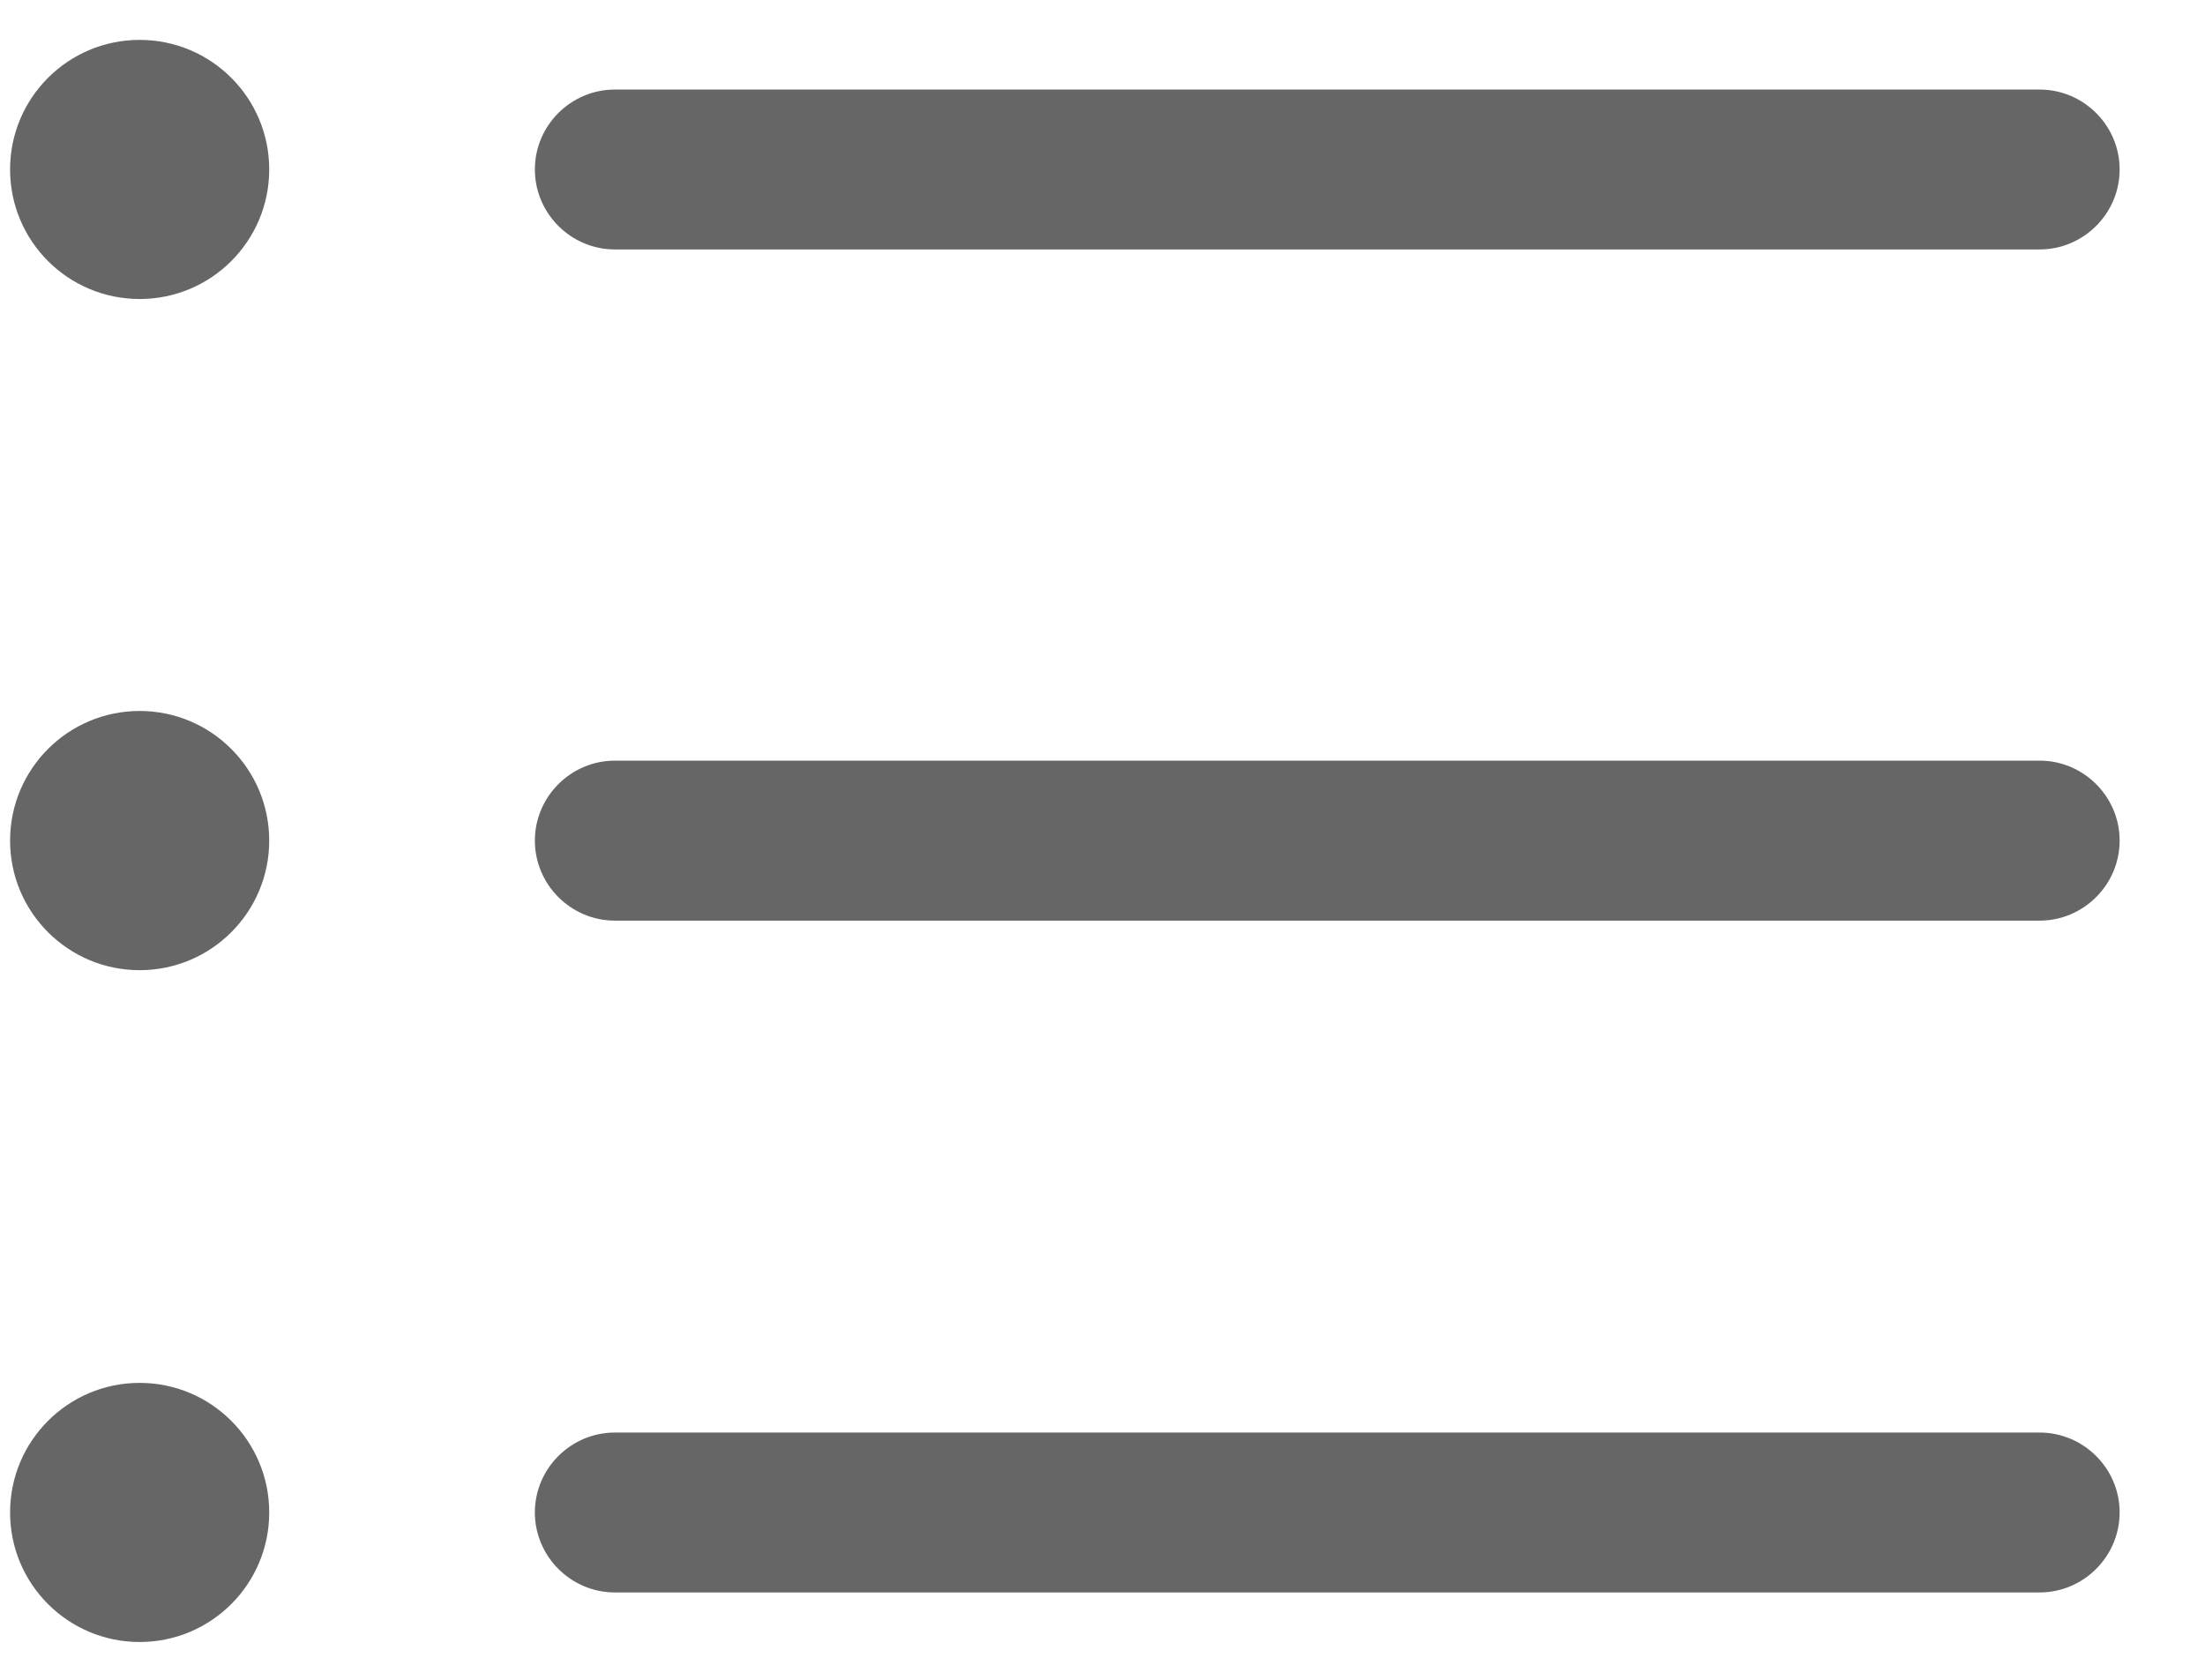
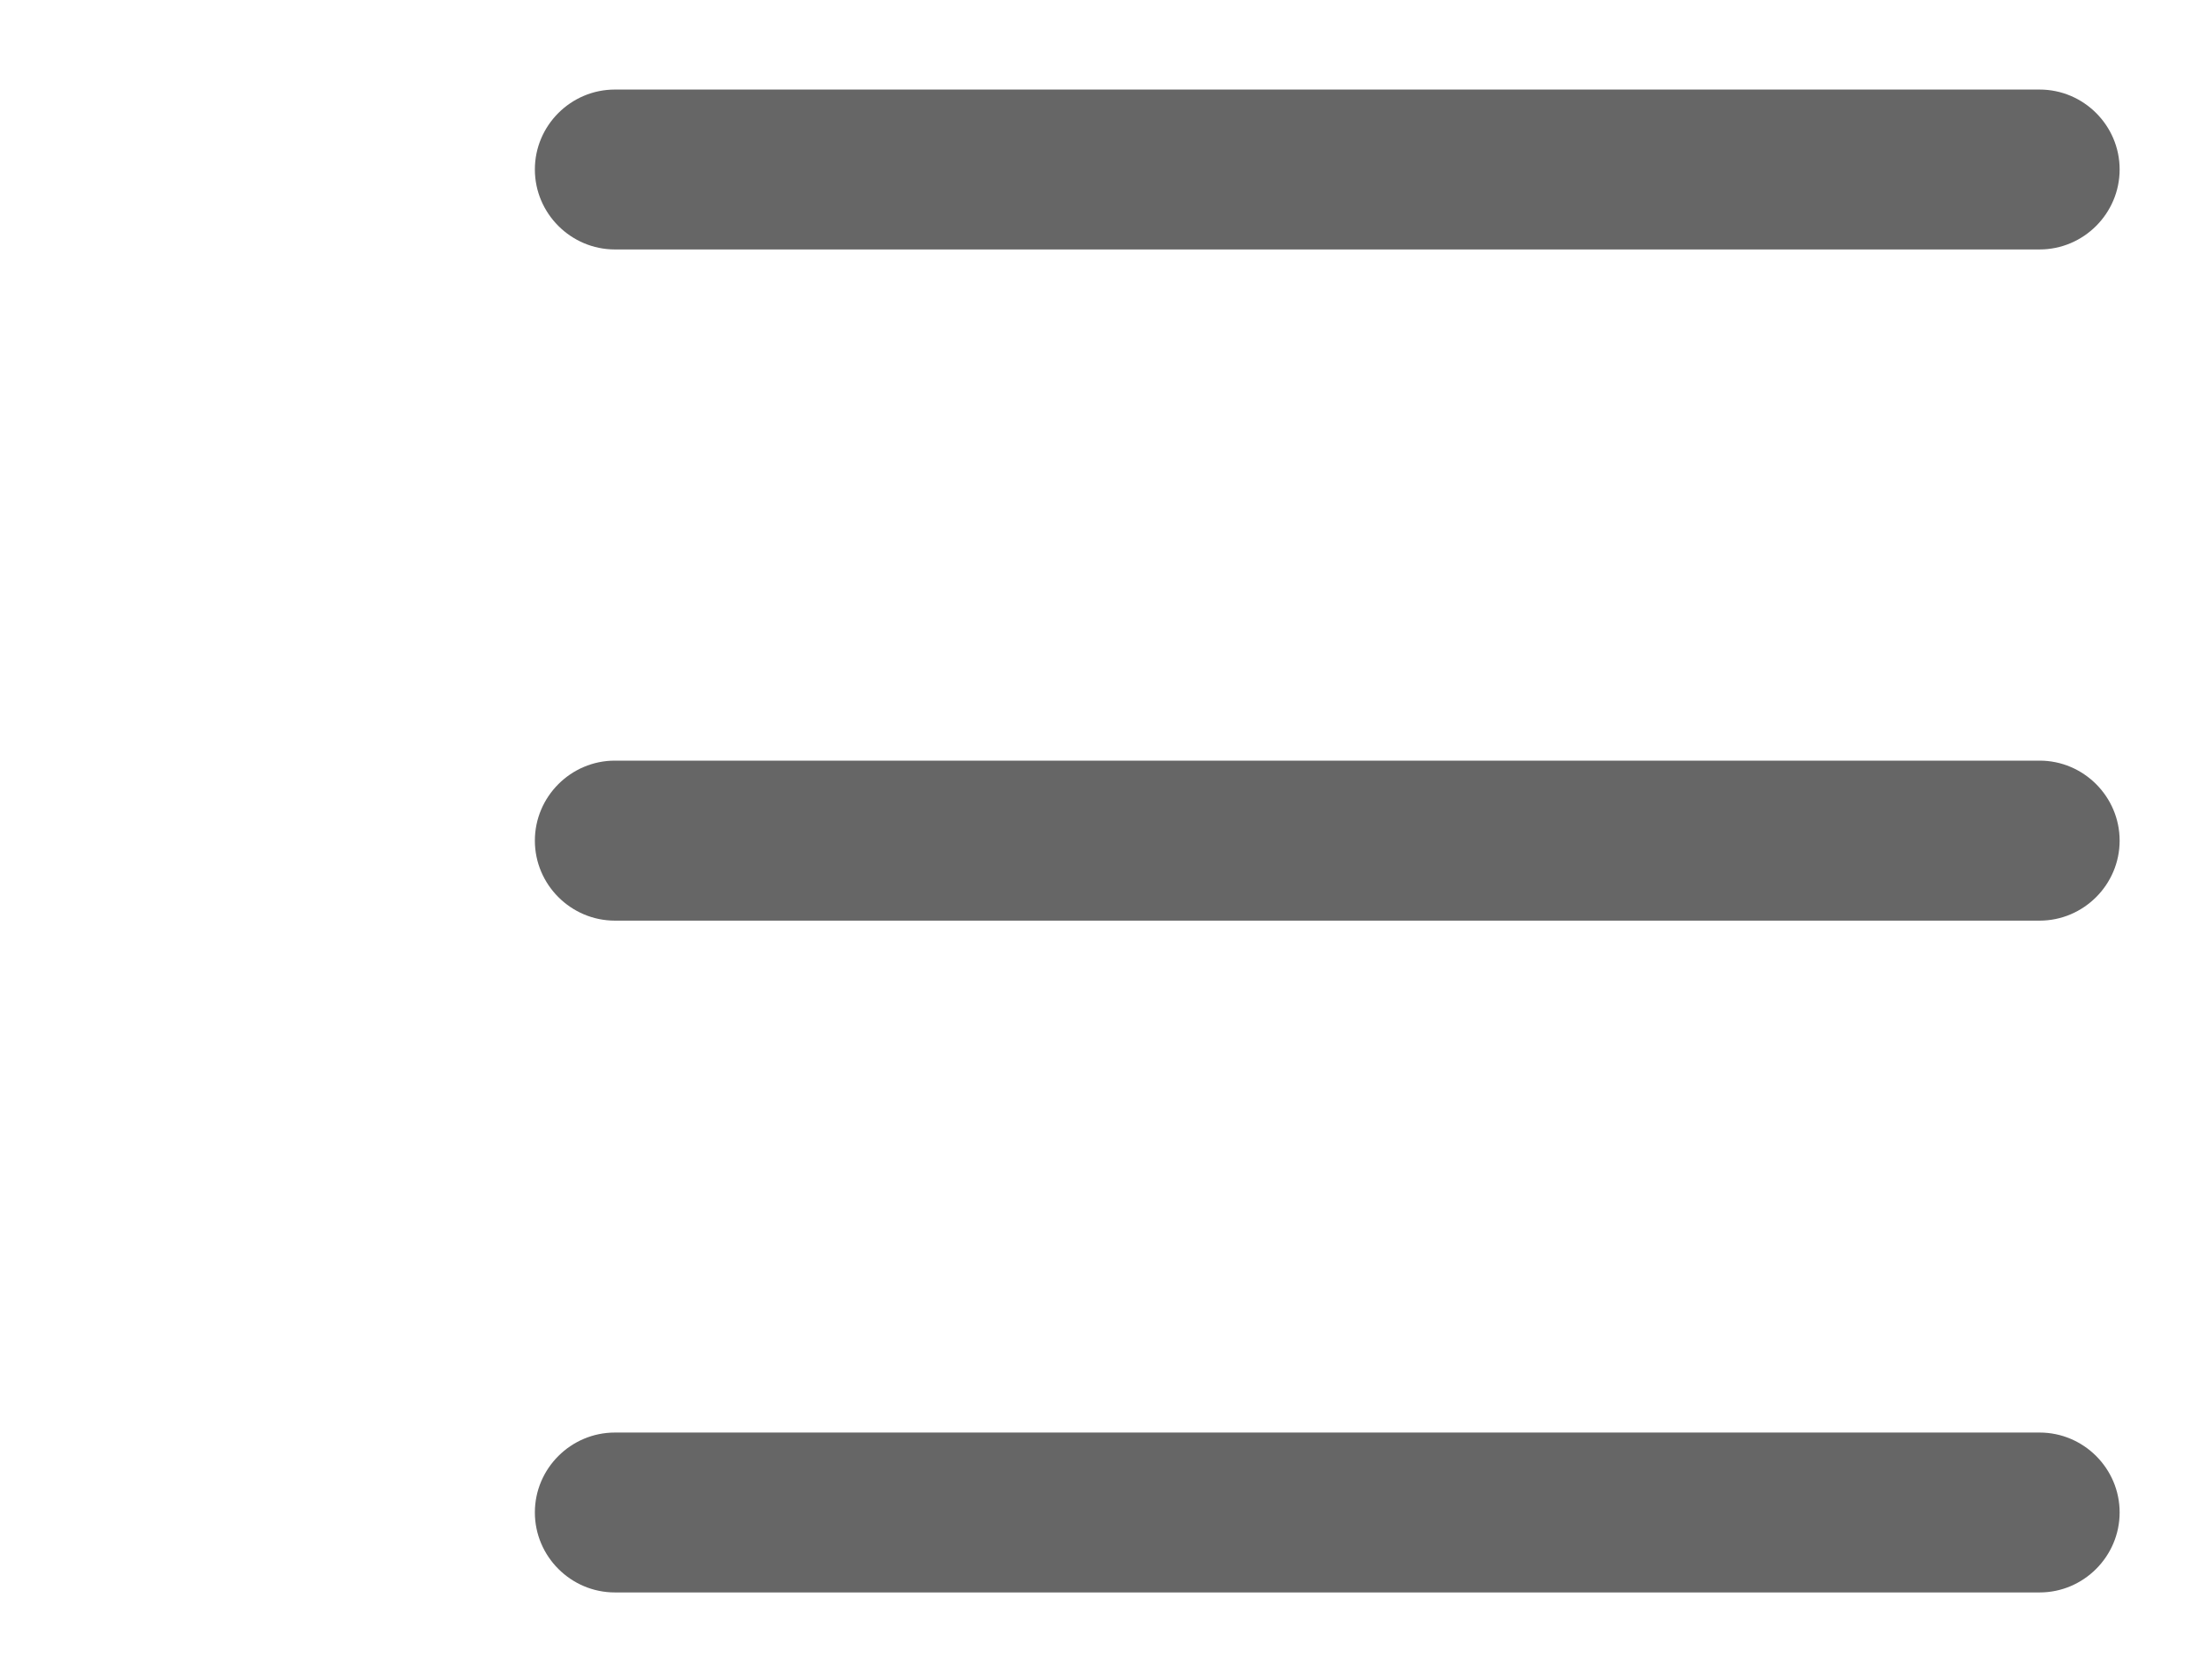
<svg xmlns="http://www.w3.org/2000/svg" width="21" height="16" viewBox="0 0 21 16" fill="none">
  <g clip-path="url(#clip0_379_3799)">
-     <path d="M1.33 2.848C2.012 2.848 2.564 2.296 2.564 1.614C2.564 0.932 2.012 0.38 1.33 0.38C0.648 0.38 0.096 0.932 0.096 1.614C0.096 2.296 0.648 2.848 1.33 2.848Z" fill="#666666" />
    <path d="M19.425 2.376H5.856C5.437 2.376 5.094 2.033 5.094 1.614C5.094 1.195 5.437 0.853 5.856 0.853H19.425C19.844 0.853 20.187 1.195 20.187 1.614C20.187 2.033 19.844 2.376 19.425 2.376Z" fill="#666666" />
-     <path d="M1.33 9.241C2.012 9.241 2.564 8.688 2.564 8.007C2.564 7.325 2.012 6.772 1.33 6.772C0.648 6.772 0.096 7.325 0.096 8.007C0.096 8.688 0.648 9.241 1.33 9.241Z" fill="#666666" />
    <path d="M19.425 8.769H5.856C5.437 8.769 5.094 8.426 5.094 8.007C5.094 7.588 5.437 7.245 5.856 7.245H19.425C19.844 7.245 20.187 7.588 20.187 8.007C20.187 8.426 19.844 8.769 19.425 8.769Z" fill="#666666" />
-     <path d="M1.33 15.64C2.012 15.64 2.564 15.088 2.564 14.406C2.564 13.725 2.012 13.172 1.33 13.172C0.648 13.172 0.096 13.725 0.096 14.406C0.096 15.088 0.648 15.64 1.33 15.64Z" fill="#666666" />
    <path d="M19.425 15.168H5.856C5.437 15.168 5.094 14.825 5.094 14.406C5.094 13.987 5.437 13.645 5.856 13.645H19.425C19.844 13.645 20.187 13.987 20.187 14.406C20.187 14.825 19.844 15.168 19.425 15.168Z" fill="#666666" />
  </g>
  <defs>
    <clipPath id="clip0_379_3799">
      <rect width="20.091" height="15.261" fill="white" transform="translate(0.096 0.38)" />
    </clipPath>
  </defs>
</svg>